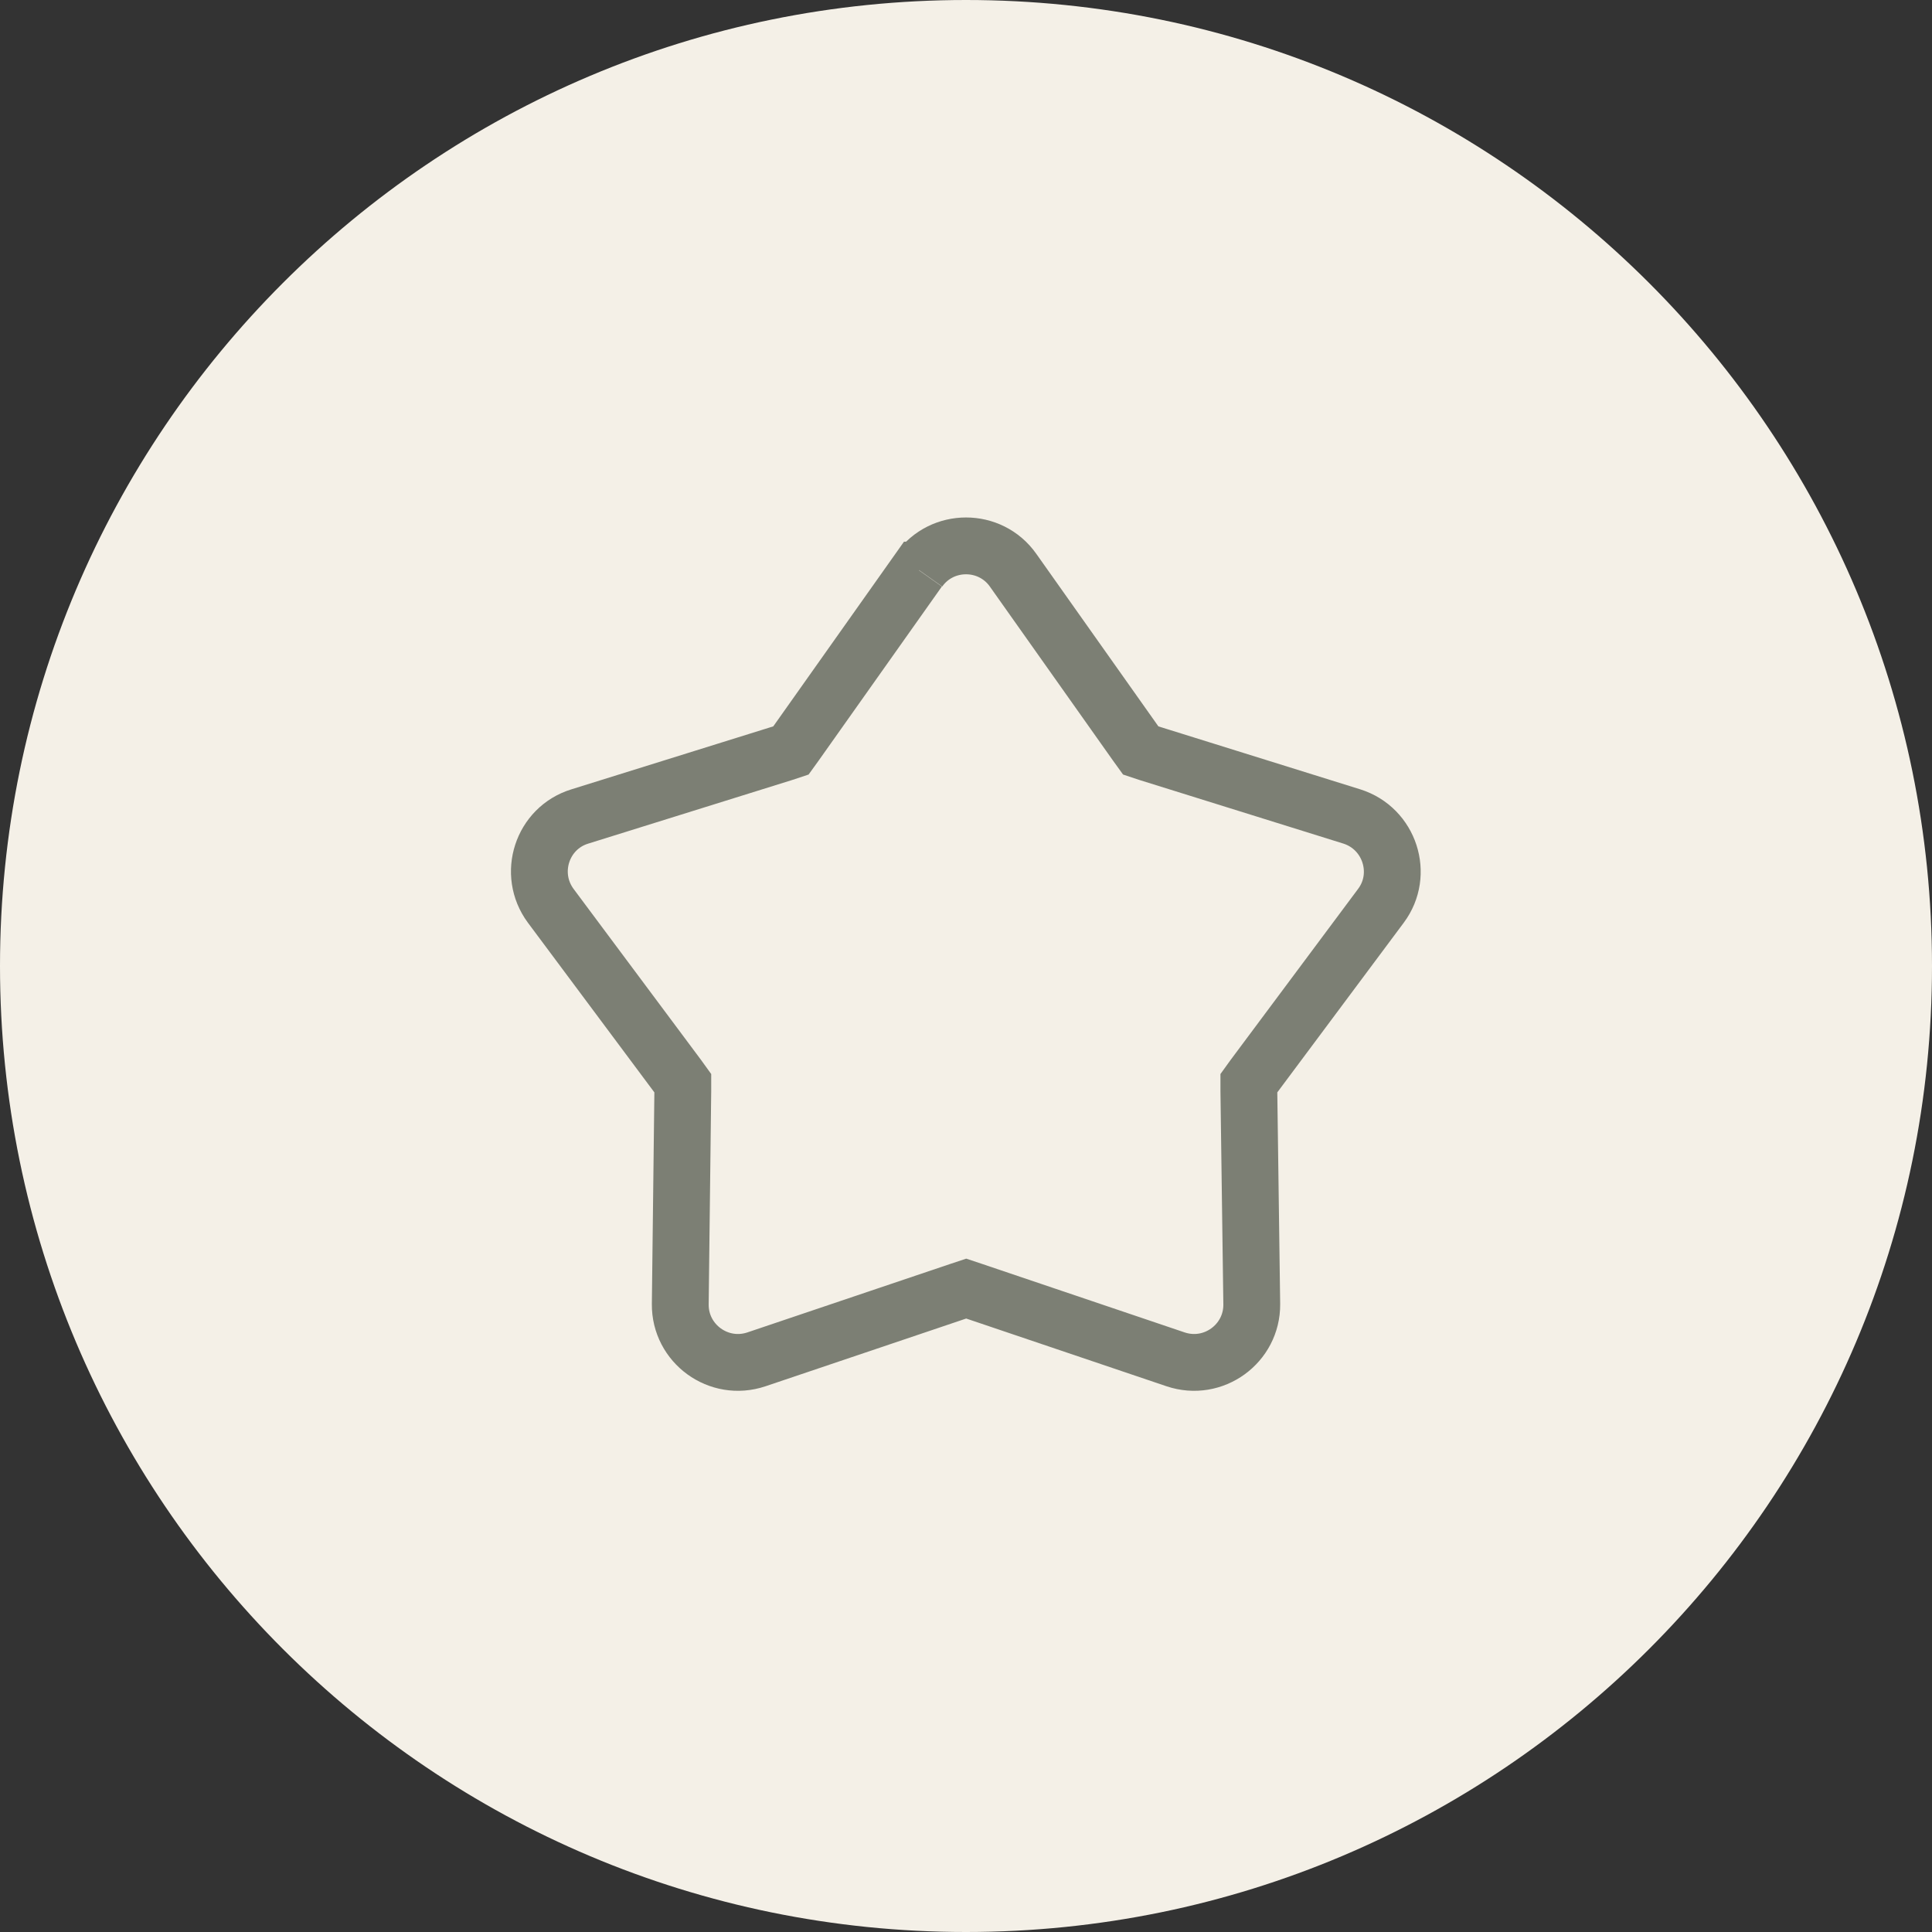
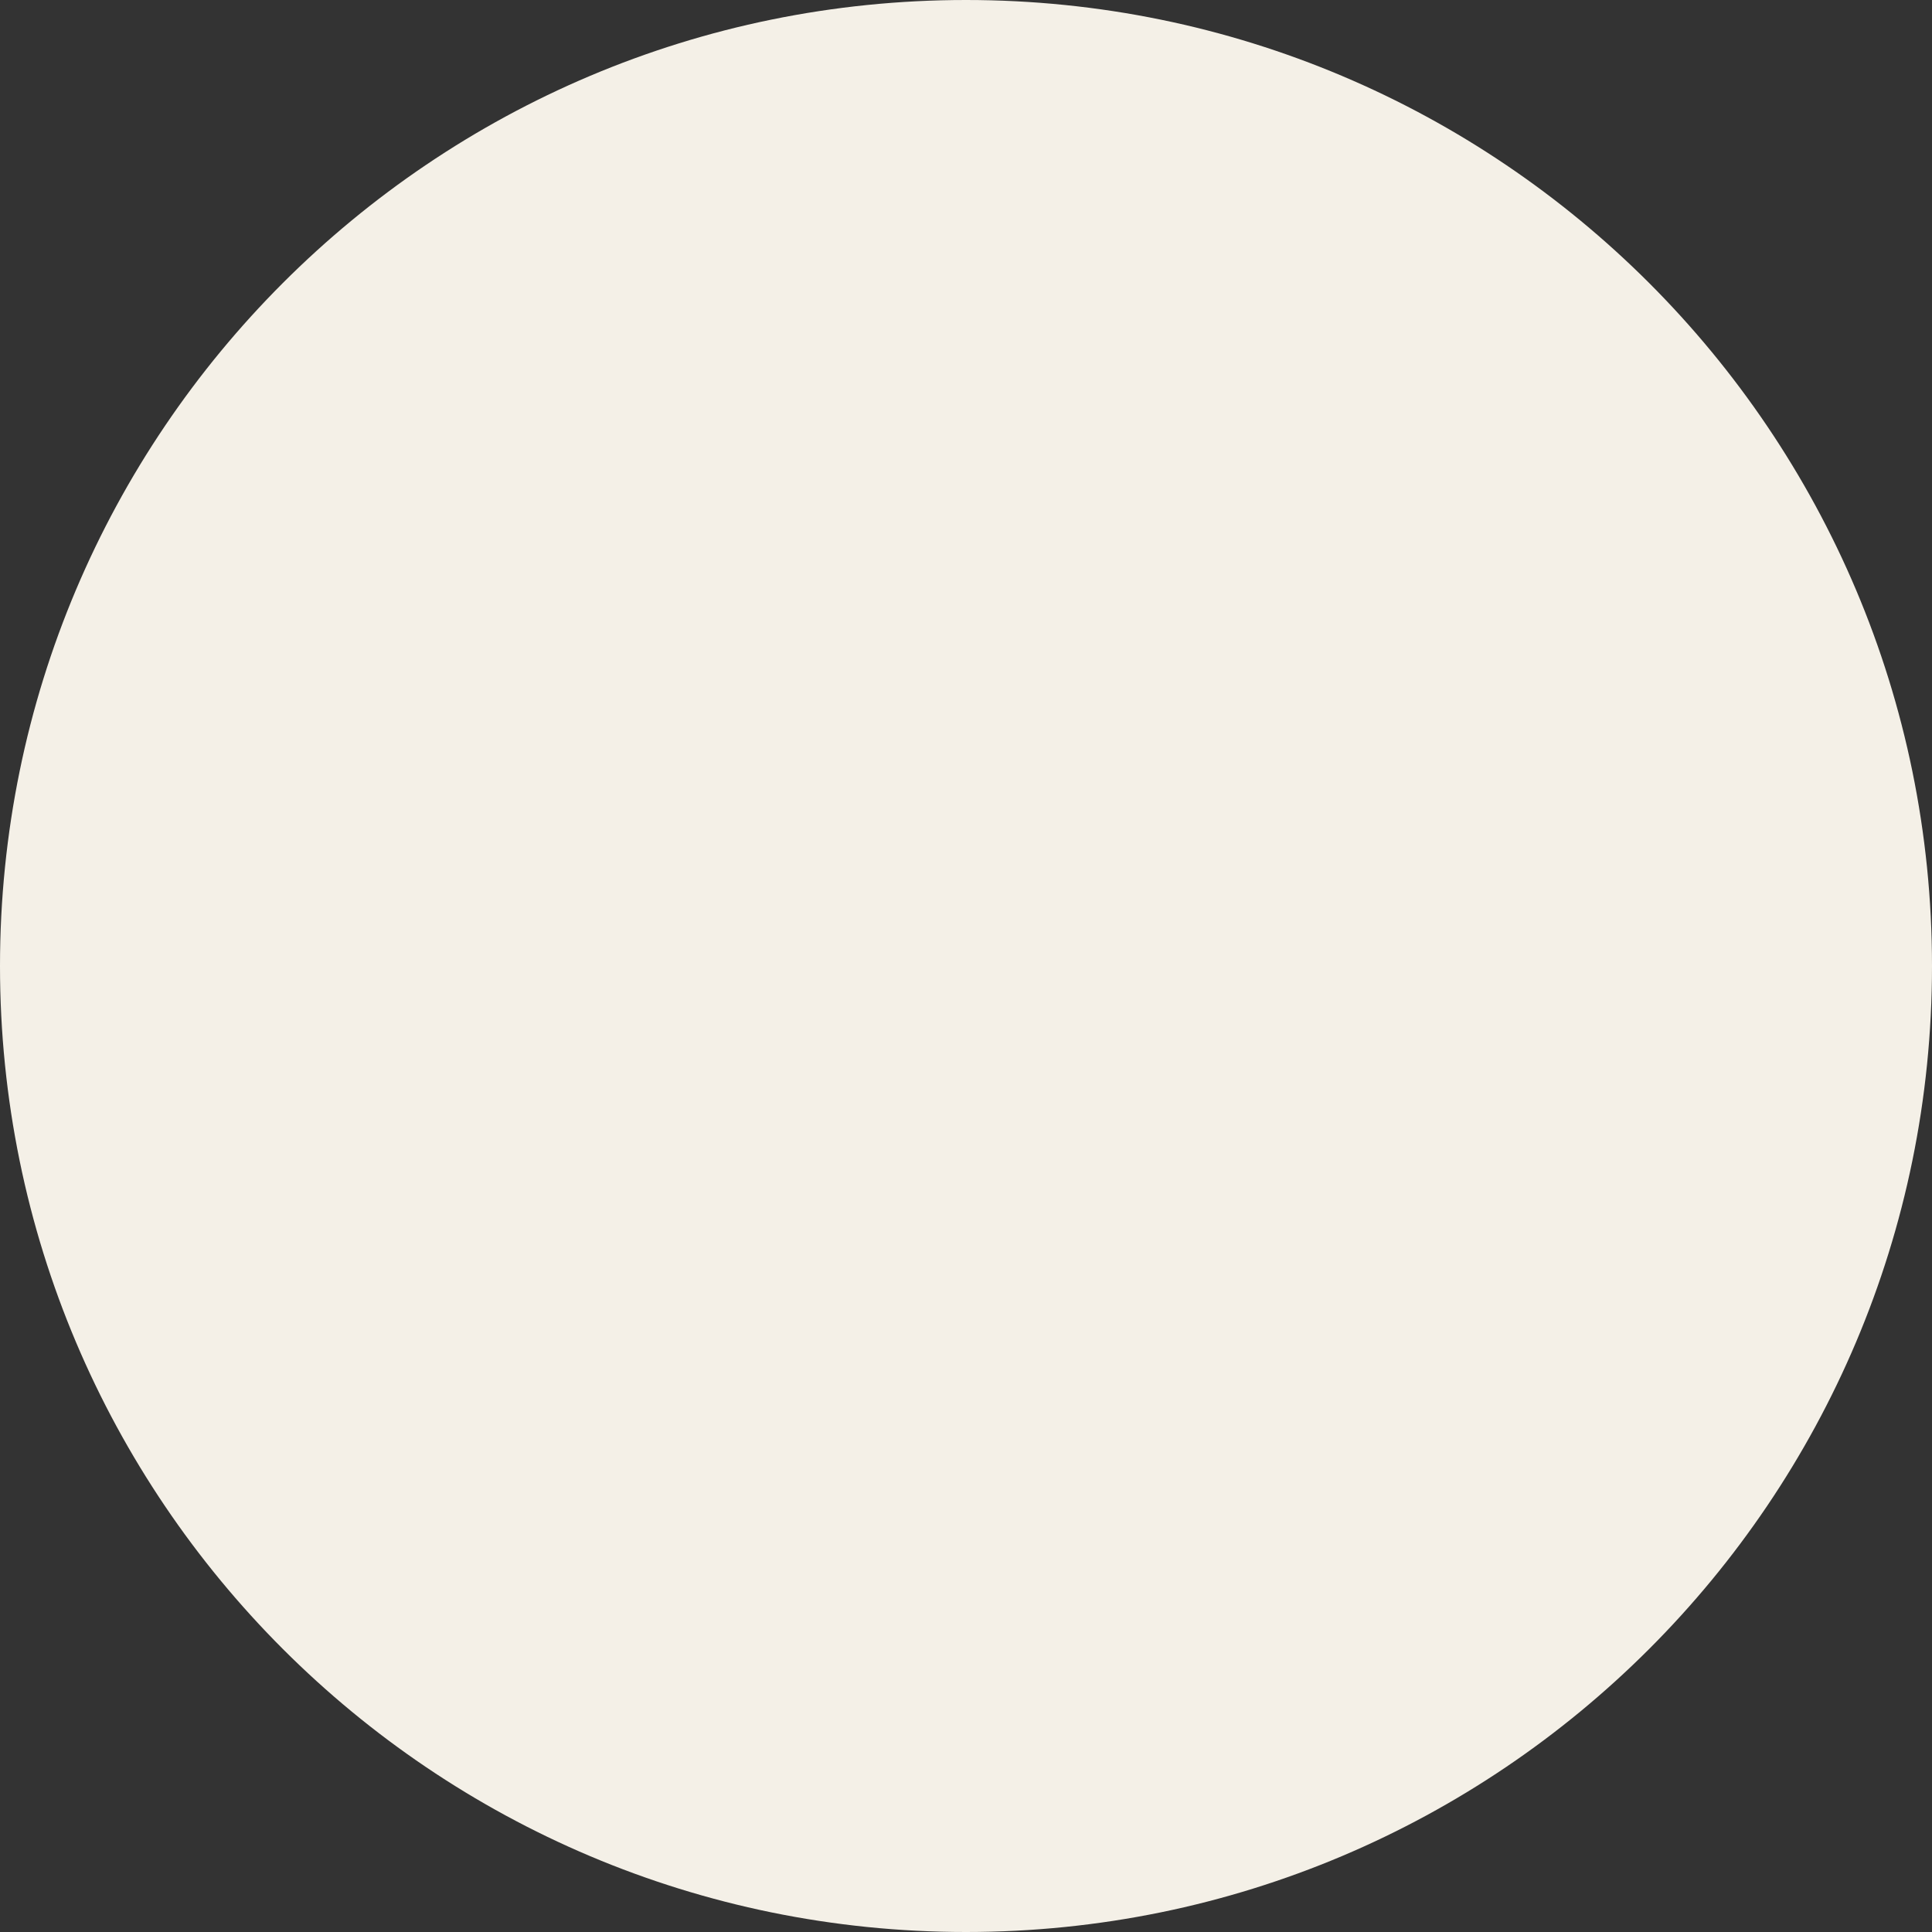
<svg xmlns="http://www.w3.org/2000/svg" id="Calque_1" version="1.1" viewBox="0 0 68 68">
  <rect x="0" y="0" width="68" height="68" fill="#333333" stroke="none" />
  <path d="M34,0h0C52.778,0,68,15.222,68,34h0c0,18.778-15.222,34-34,34h0C15.222,68,0,52.778,0,34h0C0,15.222,15.222,0,34,0Z" fill="#f4f0e7" />
-   <path d="M32.347,20.066c.805-1.137,2.503-1.137,3.308,0l4.329,6.118.166.23.268.089,7.165,2.235c1.328.421,1.852,2.031,1.022,3.142l-4.483,6.015-.166.23v.281l.102,7.497c.013,1.392-1.354,2.388-2.682,1.941l-7.101-2.401-.268-.089-.268.089-7.114,2.401c-1.328.447-2.695-.549-2.682-1.941l.089-7.497v-.281l-.166-.23-4.483-6.015c-.83-1.124-.306-2.733,1.022-3.142l7.165-2.235.268-.089.166-.23,4.33-6.118h.013Z" fill="none" stroke="#7c7f74" stroke-width="2" />
</svg>